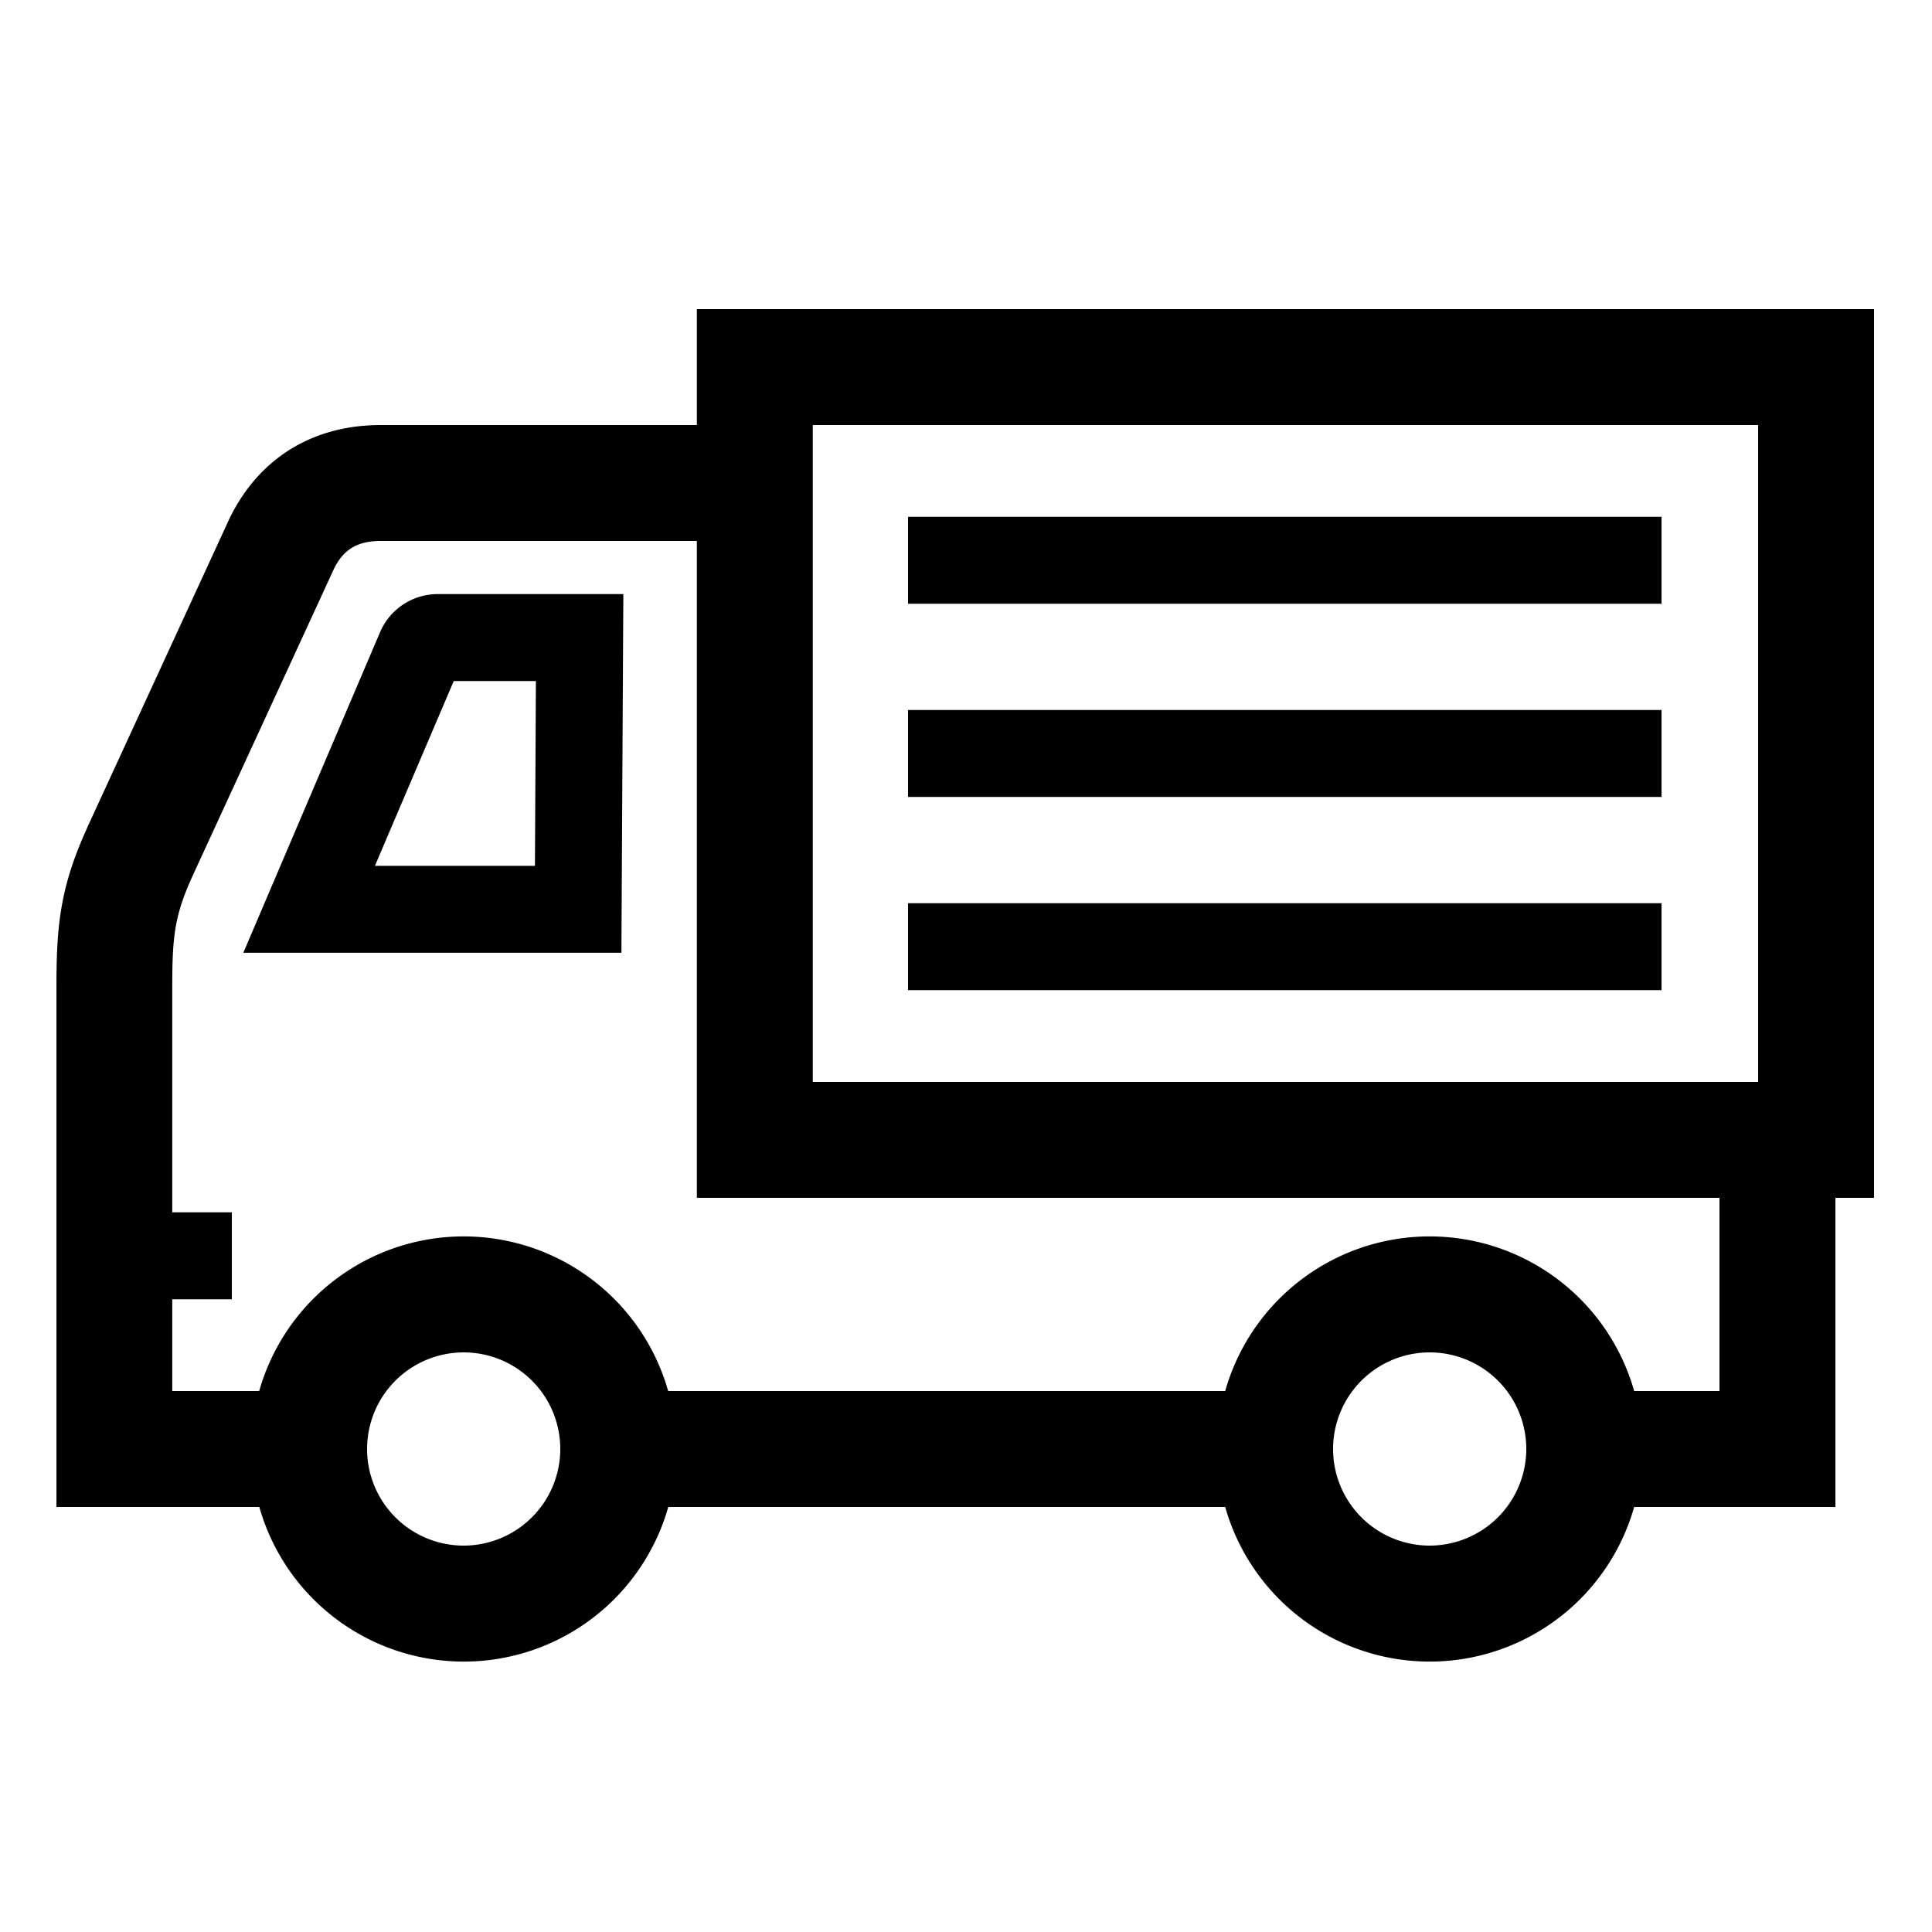
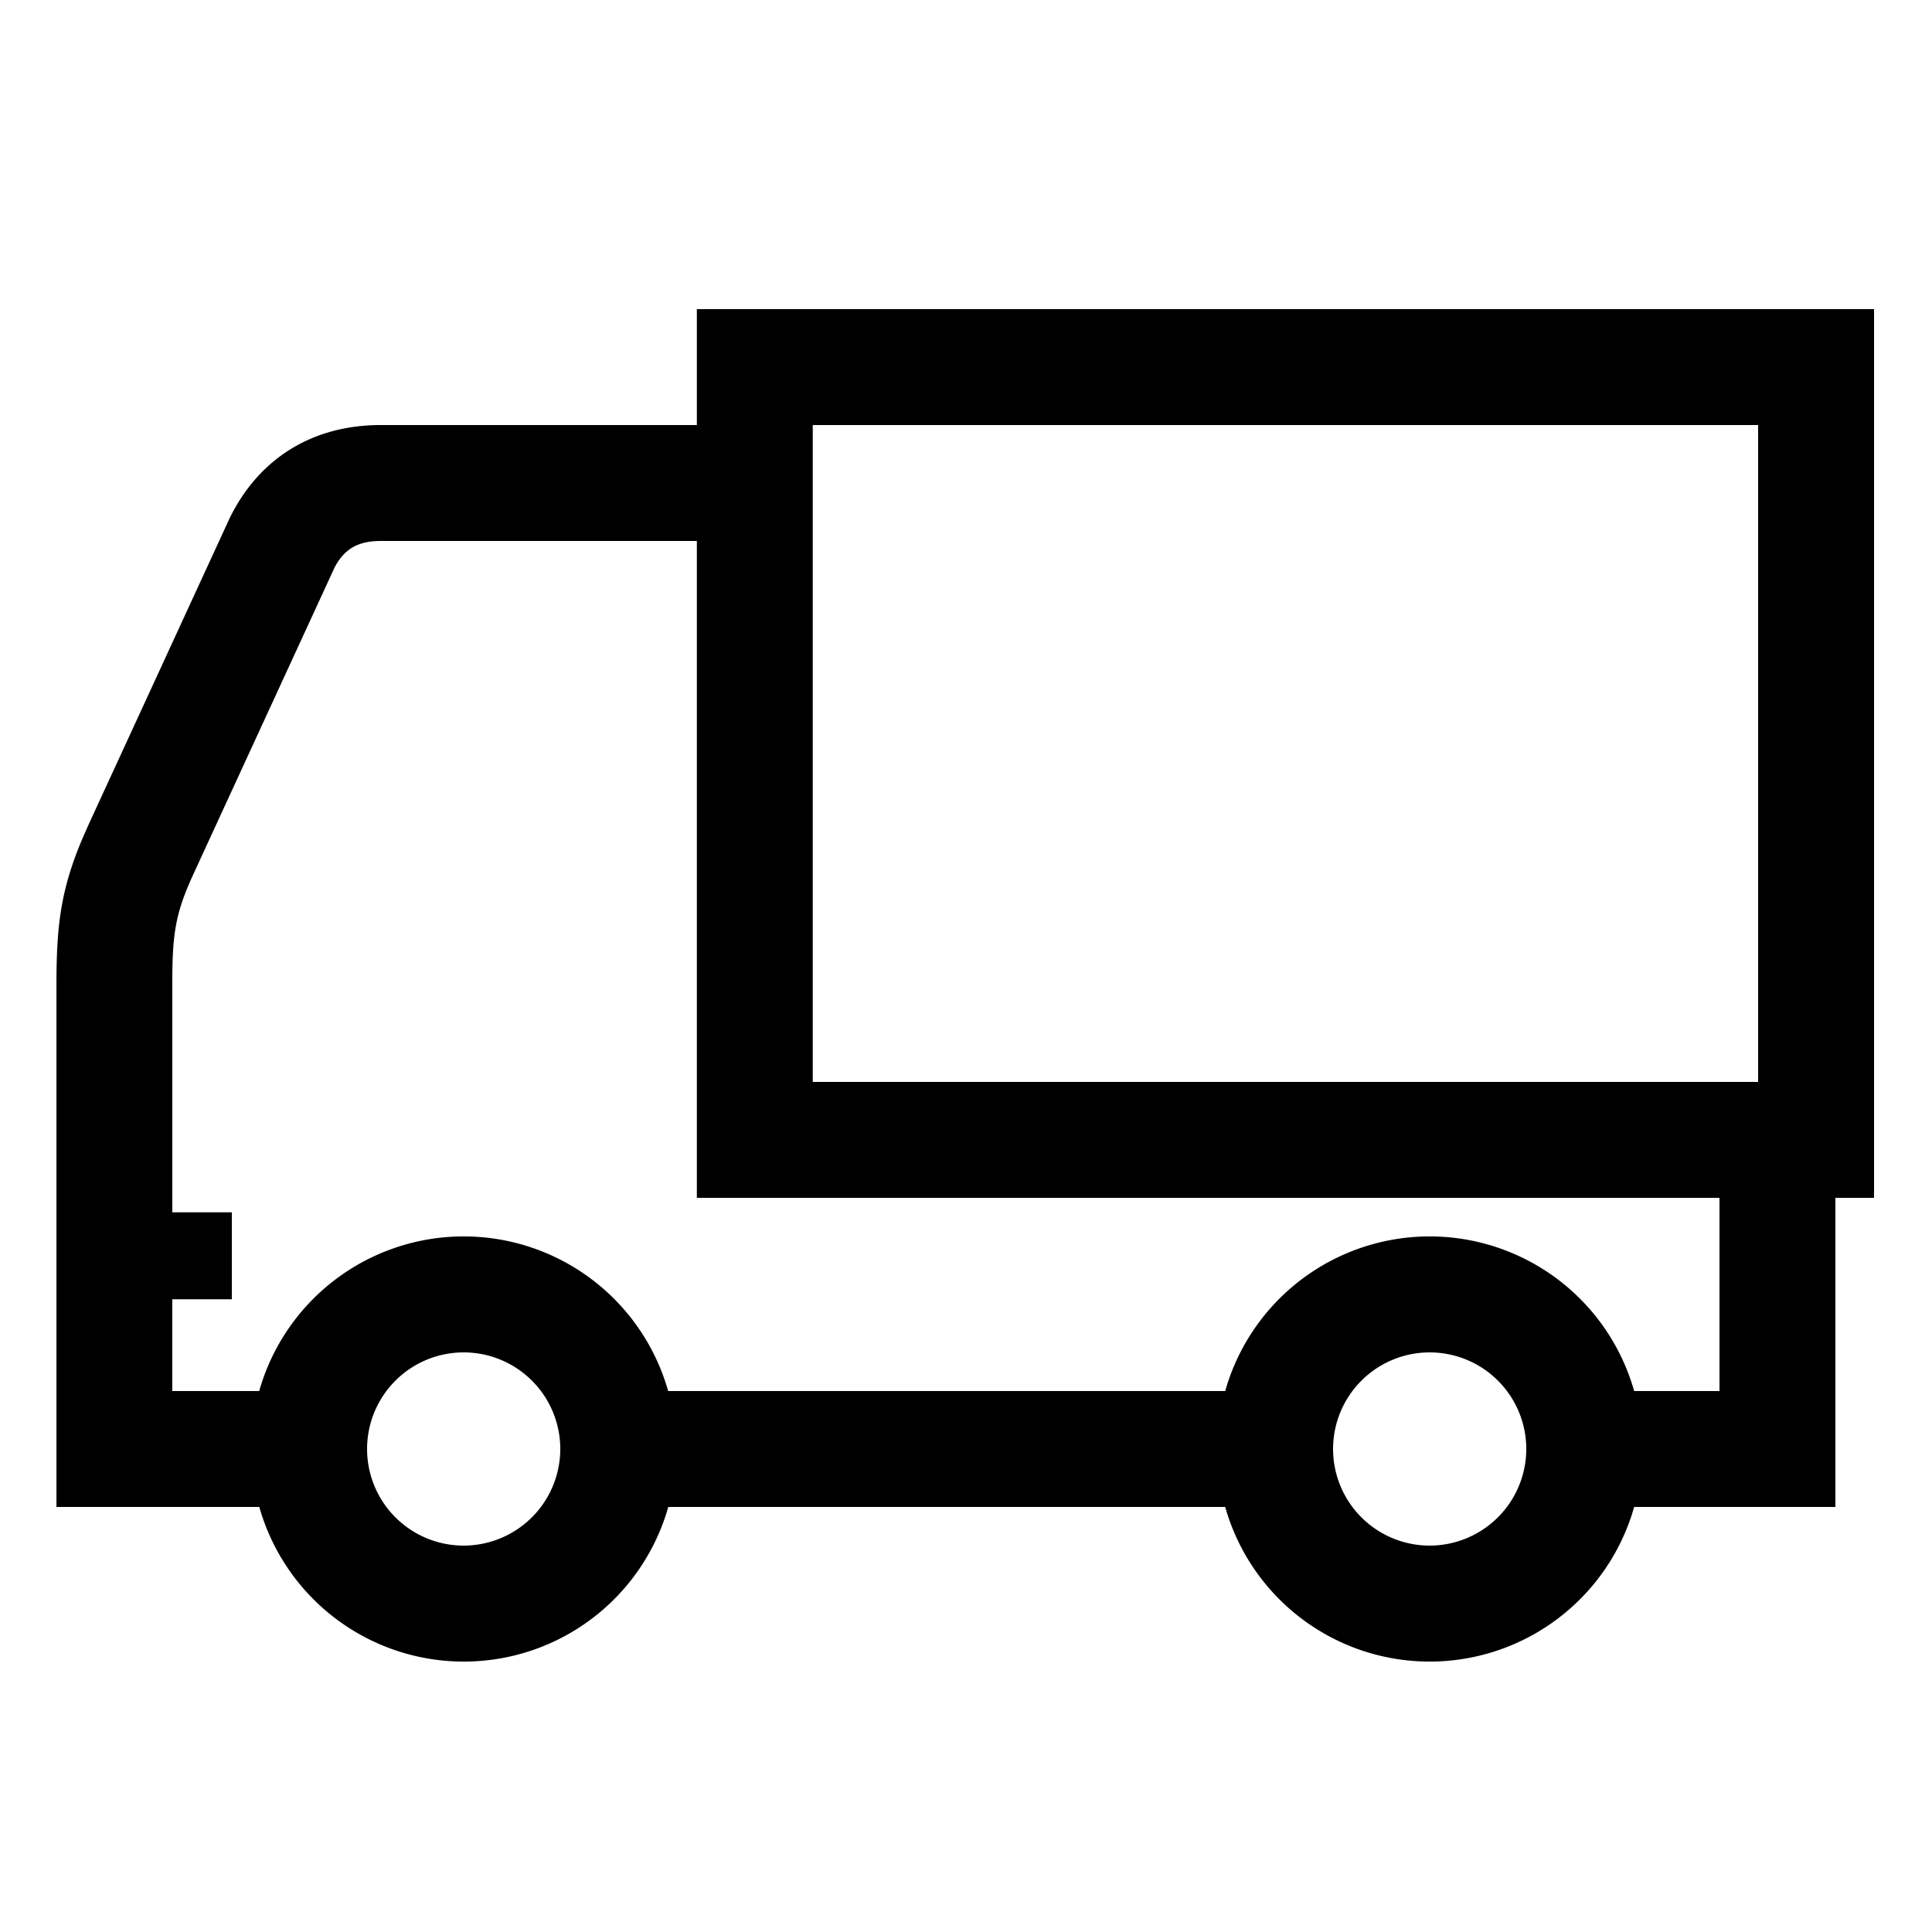
<svg xmlns="http://www.w3.org/2000/svg" id="icon" viewBox="0 0 1000 1000">
  <path d="M970,160H360.69v60H197.06c-34.89,0-62.52,16.85-77.82,47.45l-.22.43-73.8,160.3,0,.1c-13.69,30-16,49.48-16,81.72V780h105a110,110,0,0,0,211.68,0H634.16a110,110,0,0,0,211.68,0H950V620h20Zm-60,60V560H420.69V220ZM240,800a50,50,0,1,1,50-50A50.06,50.06,0,0,1,240,800Zm500,0a50,50,0,1,1,50-50A50.06,50.06,0,0,1,740,800Zm150-80H845.84a110,110,0,0,0-211.68,0H345.84a110,110,0,0,0-211.68,0h-45V672.5H120v-45H89.17V510c0-26,1.39-36.64,10.59-56.81l73.33-159.28c5-9.74,12.19-13.91,24-13.91H360.69V620H890Z" />
-   <path d="M196.71,327.25h0L125.94,493.16h195.7l1-185.66h-96A32.45,32.45,0,0,0,196.71,327.25Zm80.67,25.25-.5,95.66H194.06l40.8-95.66Z" />
-   <rect x="470" y="267.5" width="390" height="45" />
-   <rect x="470" y="367.5" width="390" height="45" />
-   <rect x="470" y="467.5" width="390" height="45" />
</svg>